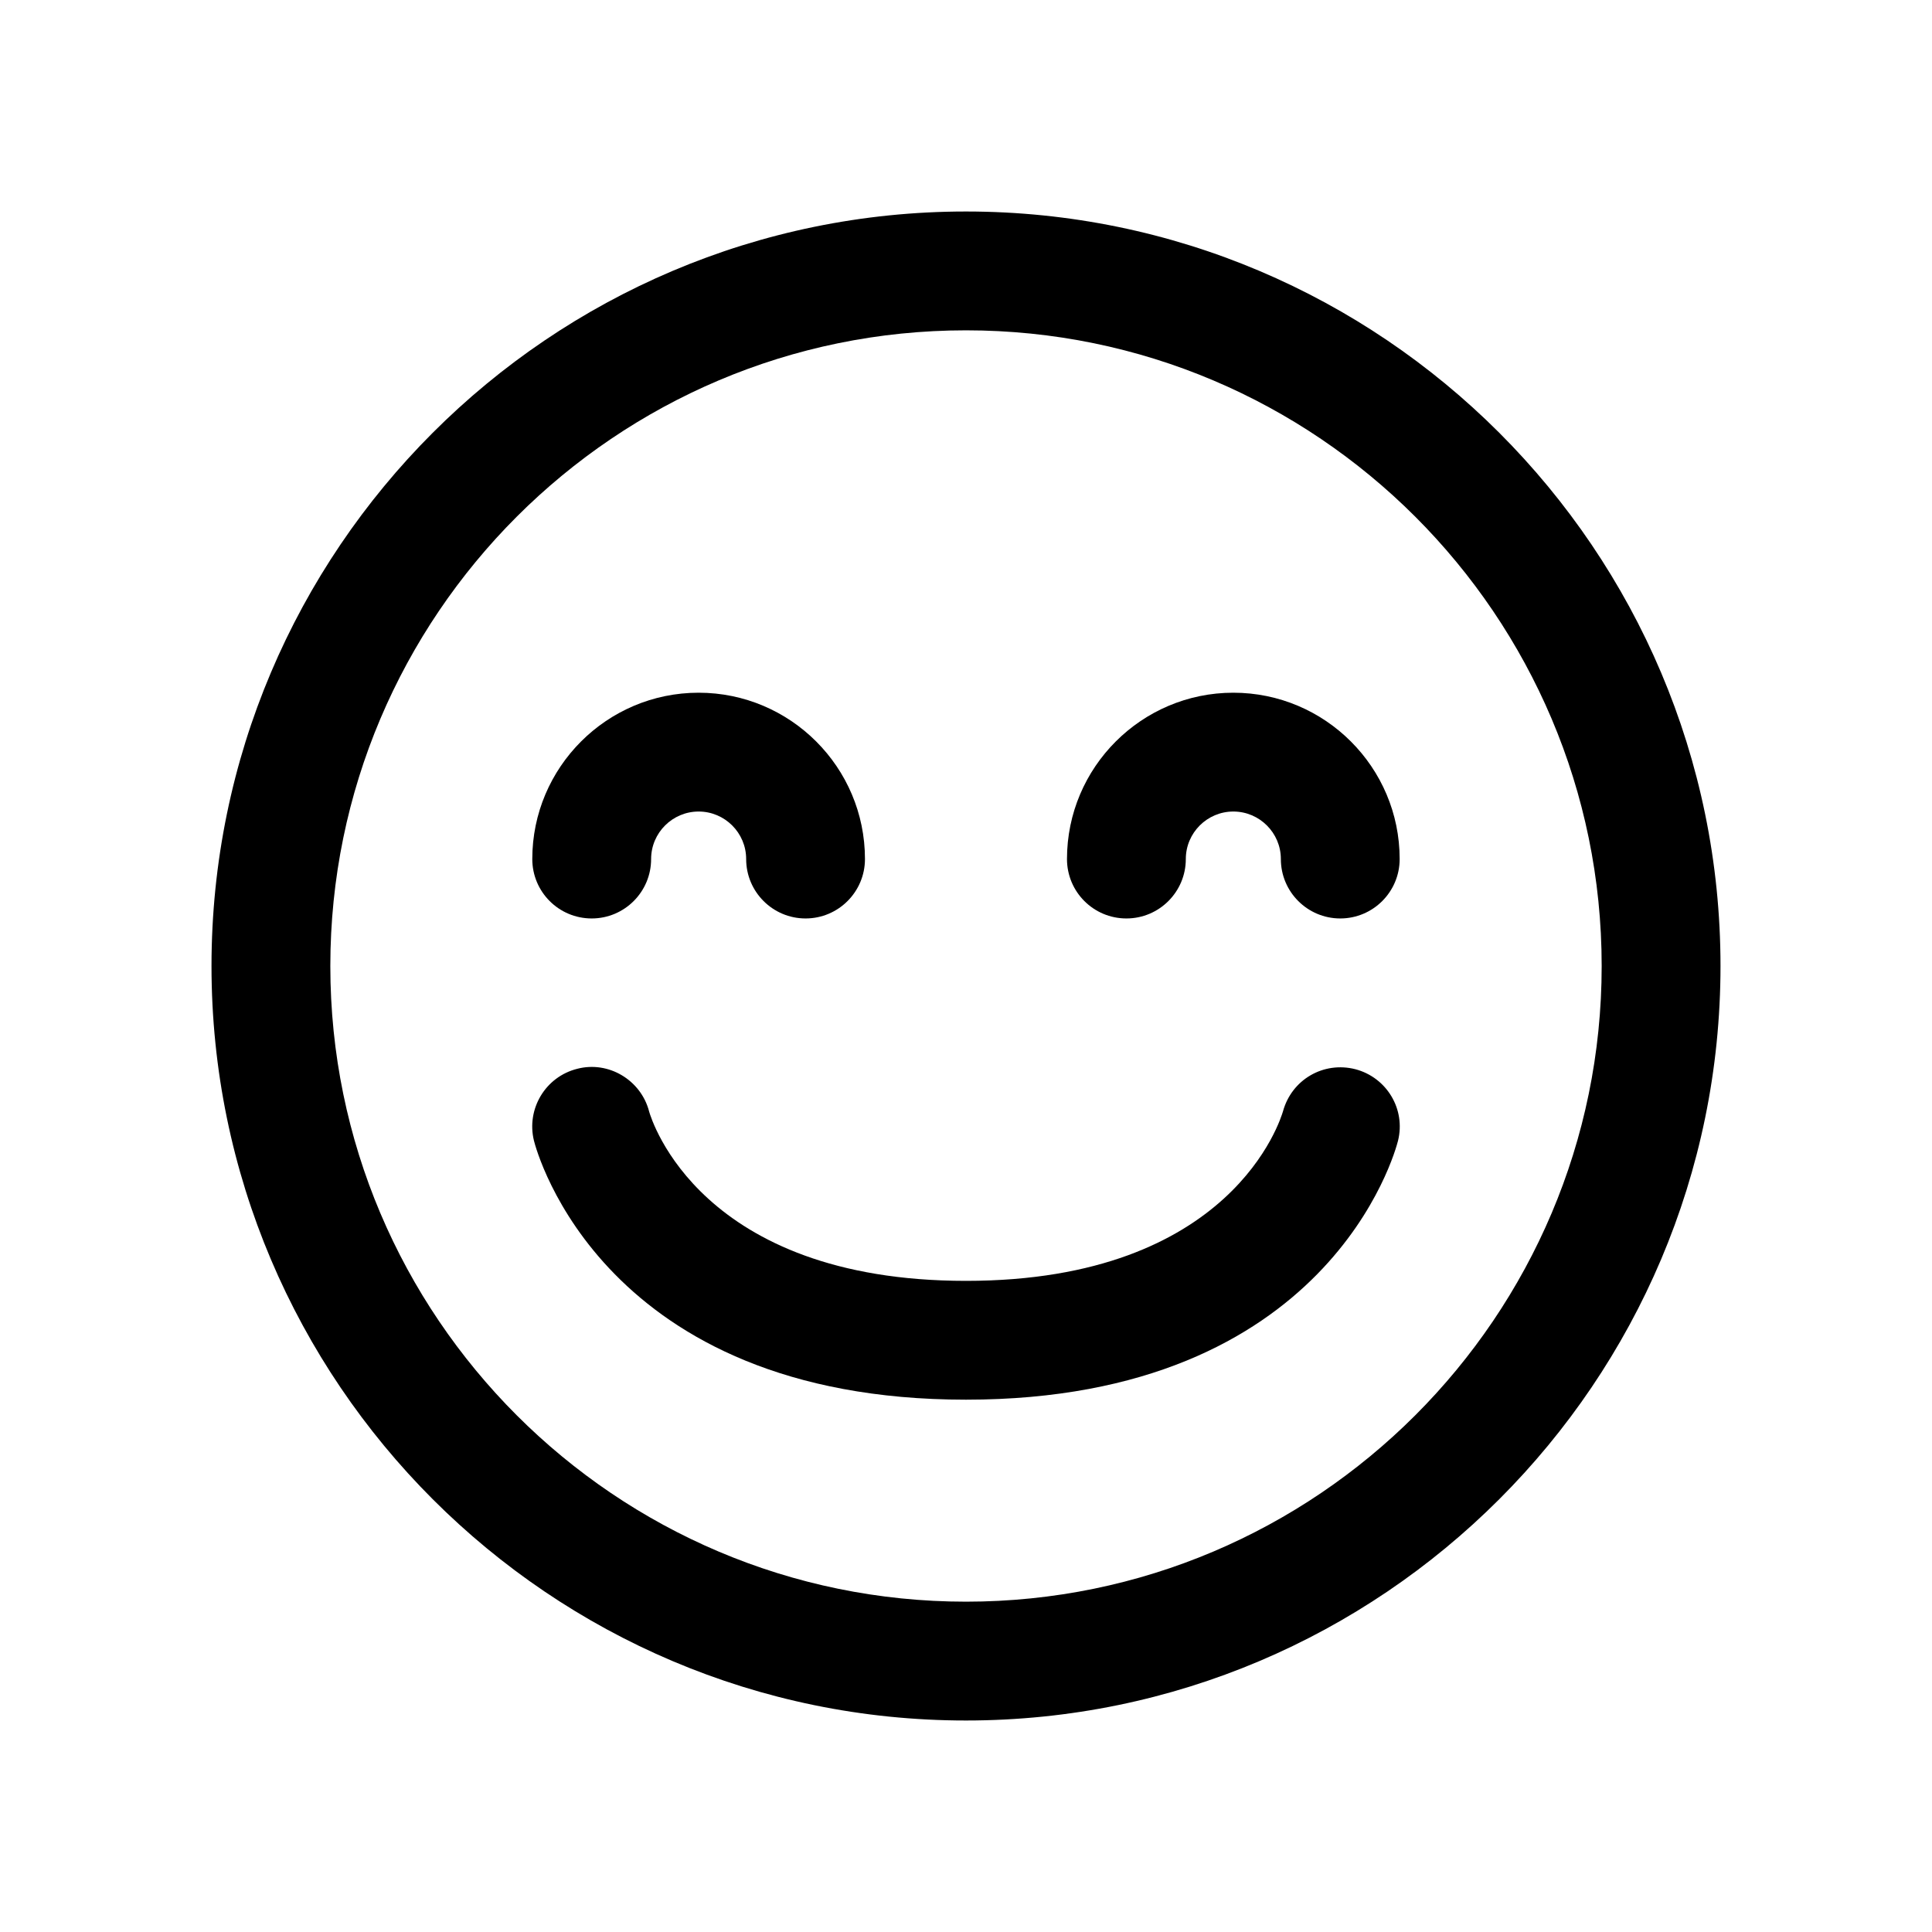
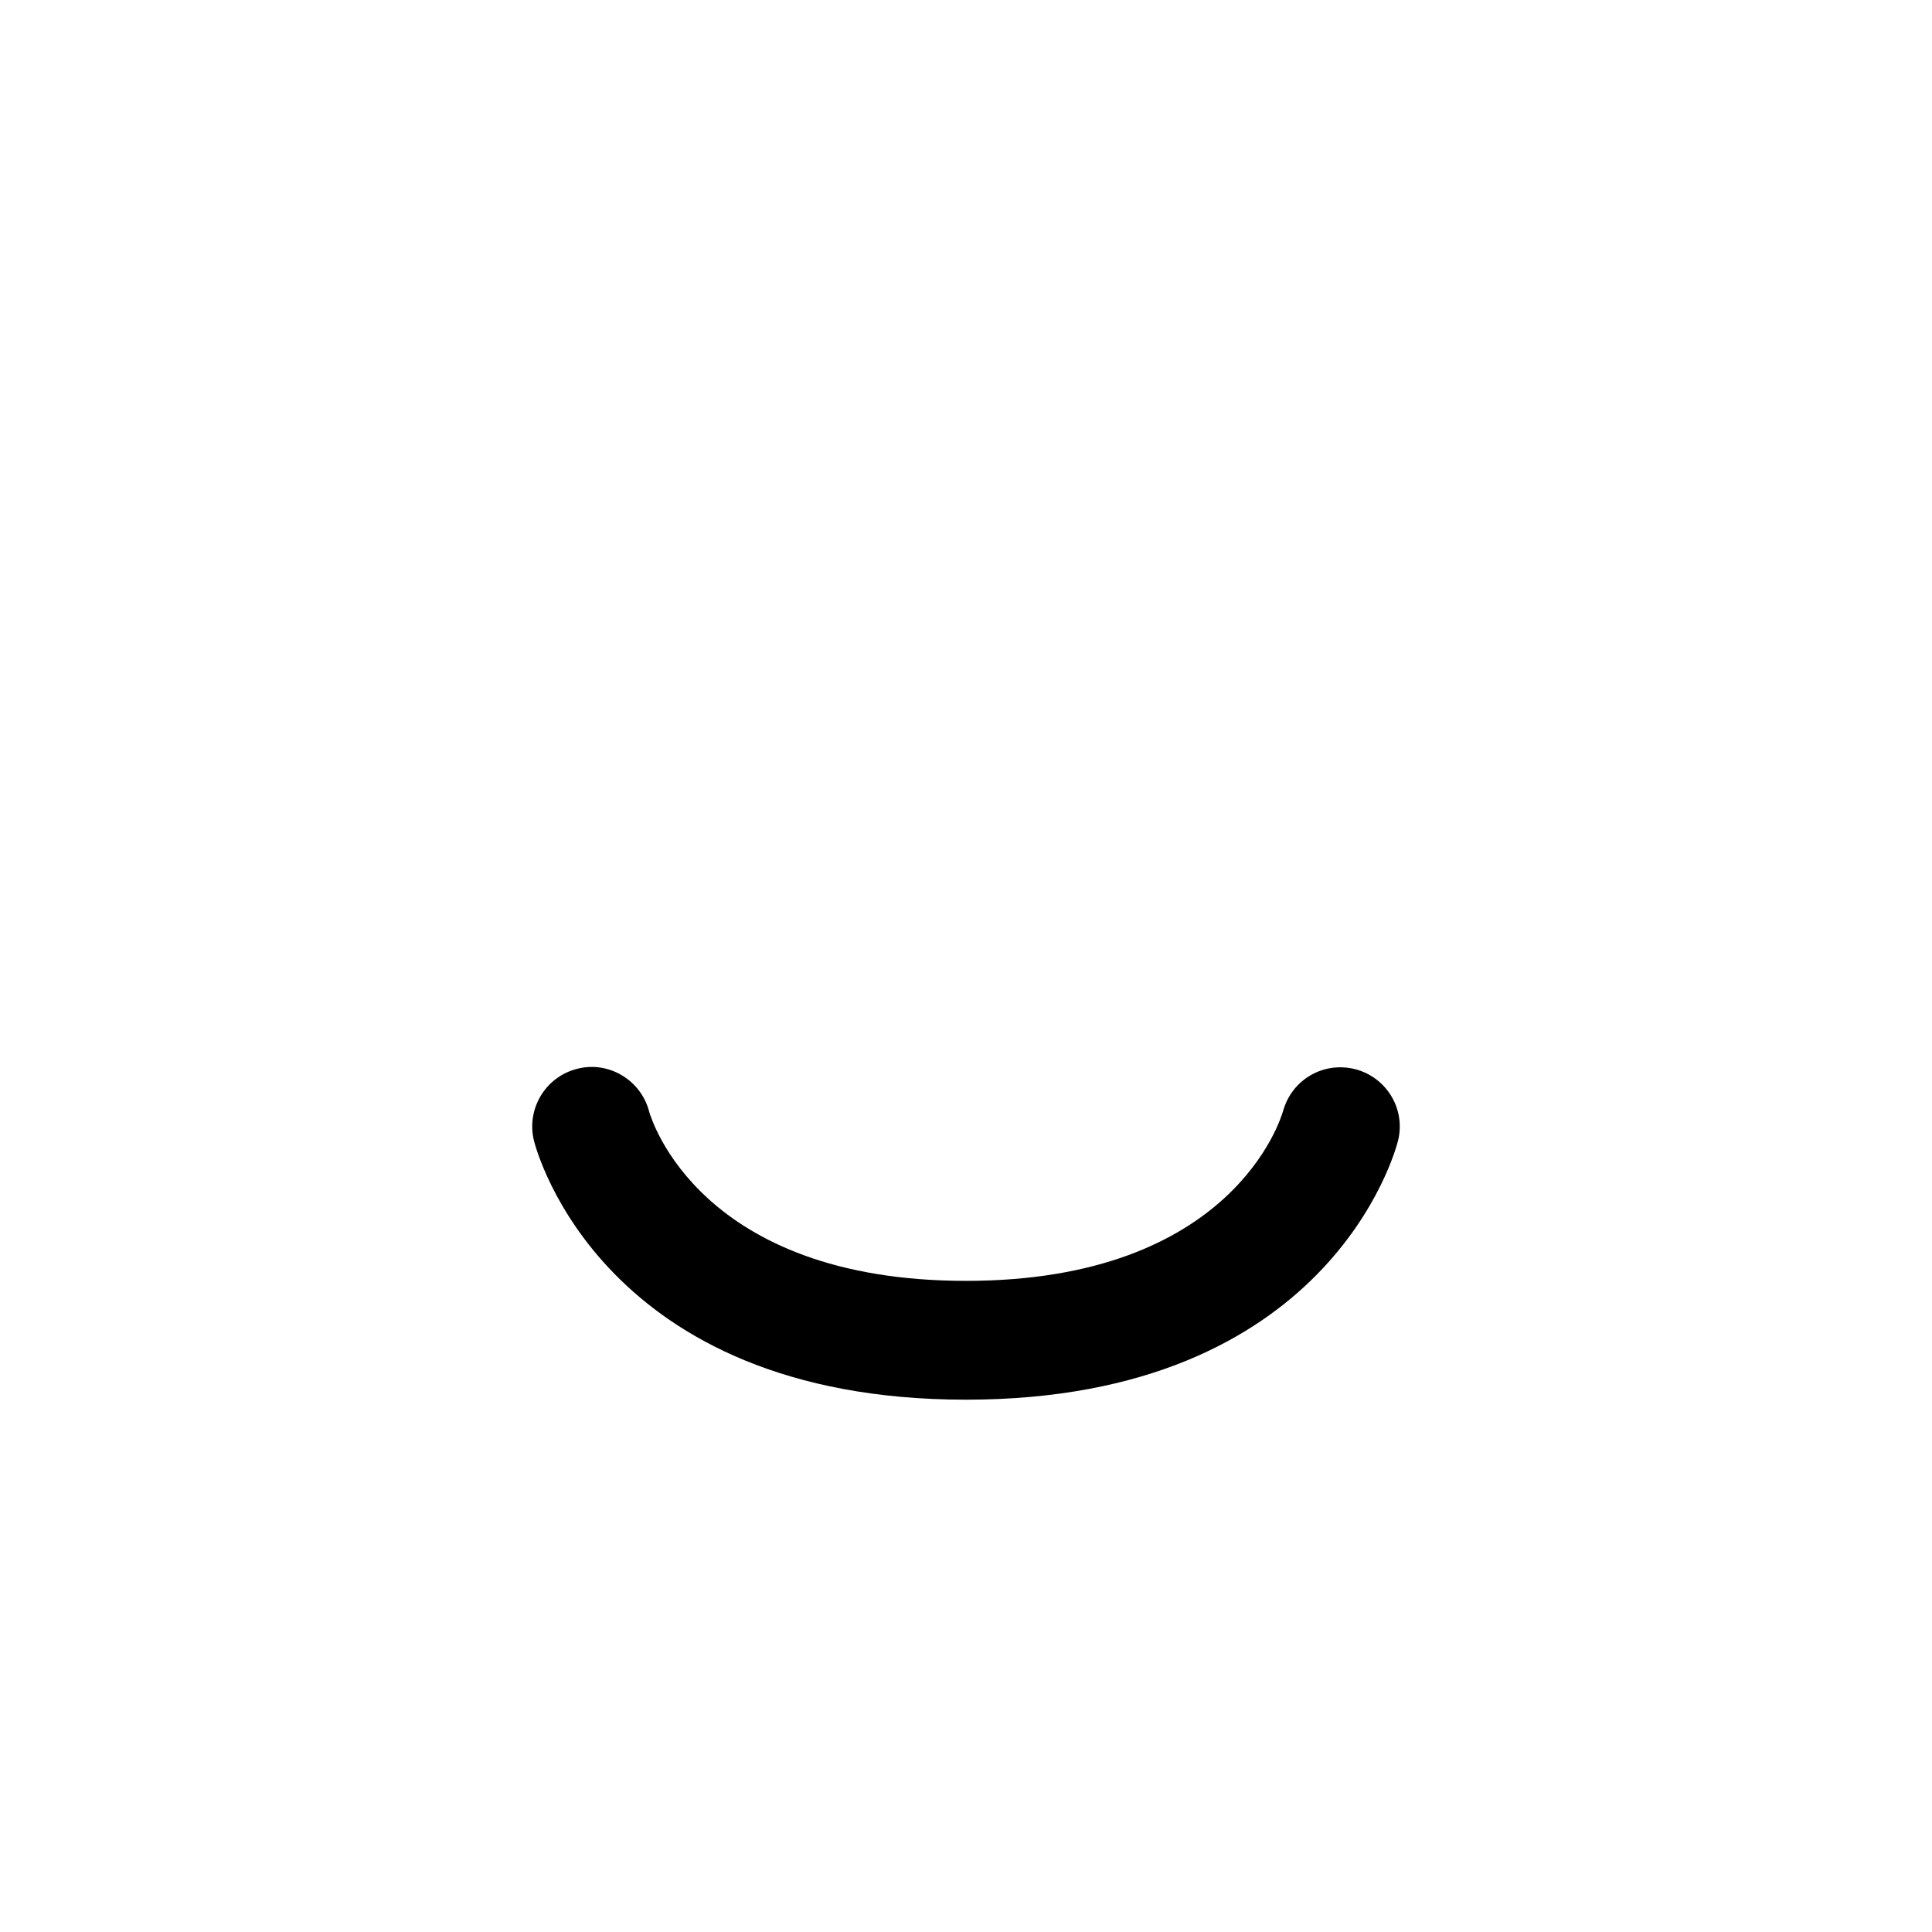
<svg xmlns="http://www.w3.org/2000/svg" fill="#000000" width="800px" height="800px" version="1.1" viewBox="144 144 512 512">
  <g>
-     <path d="m400 599.95c110.24 0 199.95-89.711 199.95-199.95 0-110.24-89.711-199.95-199.95-199.95-110.24 0-199.95 89.707-199.95 199.95 0 110.24 89.707 199.95 199.95 199.95zm0-368.41c92.891 0 168.46 75.57 168.46 168.46 0 92.887-75.574 168.46-168.46 168.46-92.891 0-168.46-75.574-168.46-168.46 0-92.891 75.57-168.46 168.46-168.46z" />
-     <path d="m300.81 387.4c8.691 0 15.742-7.055 15.742-15.742 0-6.957 5.668-12.594 12.594-12.594 6.926 0 12.594 5.637 12.594 12.594 0 8.691 7.055 15.742 15.742 15.742 8.691 0 15.742-7.055 15.742-15.742 0-24.309-19.773-44.082-44.082-44.082-24.309 0-44.082 19.773-44.082 44.082 0.004 8.691 7.027 15.742 15.75 15.742z" />
-     <path d="m442.51 387.4c8.691 0 15.742-7.055 15.742-15.742 0-6.957 5.668-12.594 12.594-12.594s12.594 5.637 12.594 12.594c0 8.691 7.055 15.742 15.742 15.742 8.691 0 15.742-7.055 15.742-15.742 0-24.309-19.773-44.082-44.082-44.082s-44.082 19.773-44.082 44.082c0.004 8.691 7.027 15.742 15.75 15.742z" />
-     <path d="m316.02 438.54c-2.172-8.344-10.77-13.445-19.02-11.305-8.469 2.109-13.57 10.676-11.492 19.082 0.723 2.836 18.262 68.613 114.49 68.613 96.227 0 113.77-65.777 114.49-68.613 2.078-8.344-2.961-16.75-11.273-18.957-8.5-2.172-16.91 2.769-19.207 11.148-0.57 1.828-13.289 44.934-84.012 44.934-70.441 0-83.352-42.762-83.98-44.902z" />
+     <path d="m316.02 438.54c-2.172-8.344-10.77-13.445-19.02-11.305-8.469 2.109-13.57 10.676-11.492 19.082 0.723 2.836 18.262 68.613 114.49 68.613 96.227 0 113.77-65.777 114.49-68.613 2.078-8.344-2.961-16.75-11.273-18.957-8.5-2.172-16.91 2.769-19.207 11.148-0.57 1.828-13.289 44.934-84.012 44.934-70.441 0-83.352-42.762-83.98-44.902" />
  </g>
</svg>